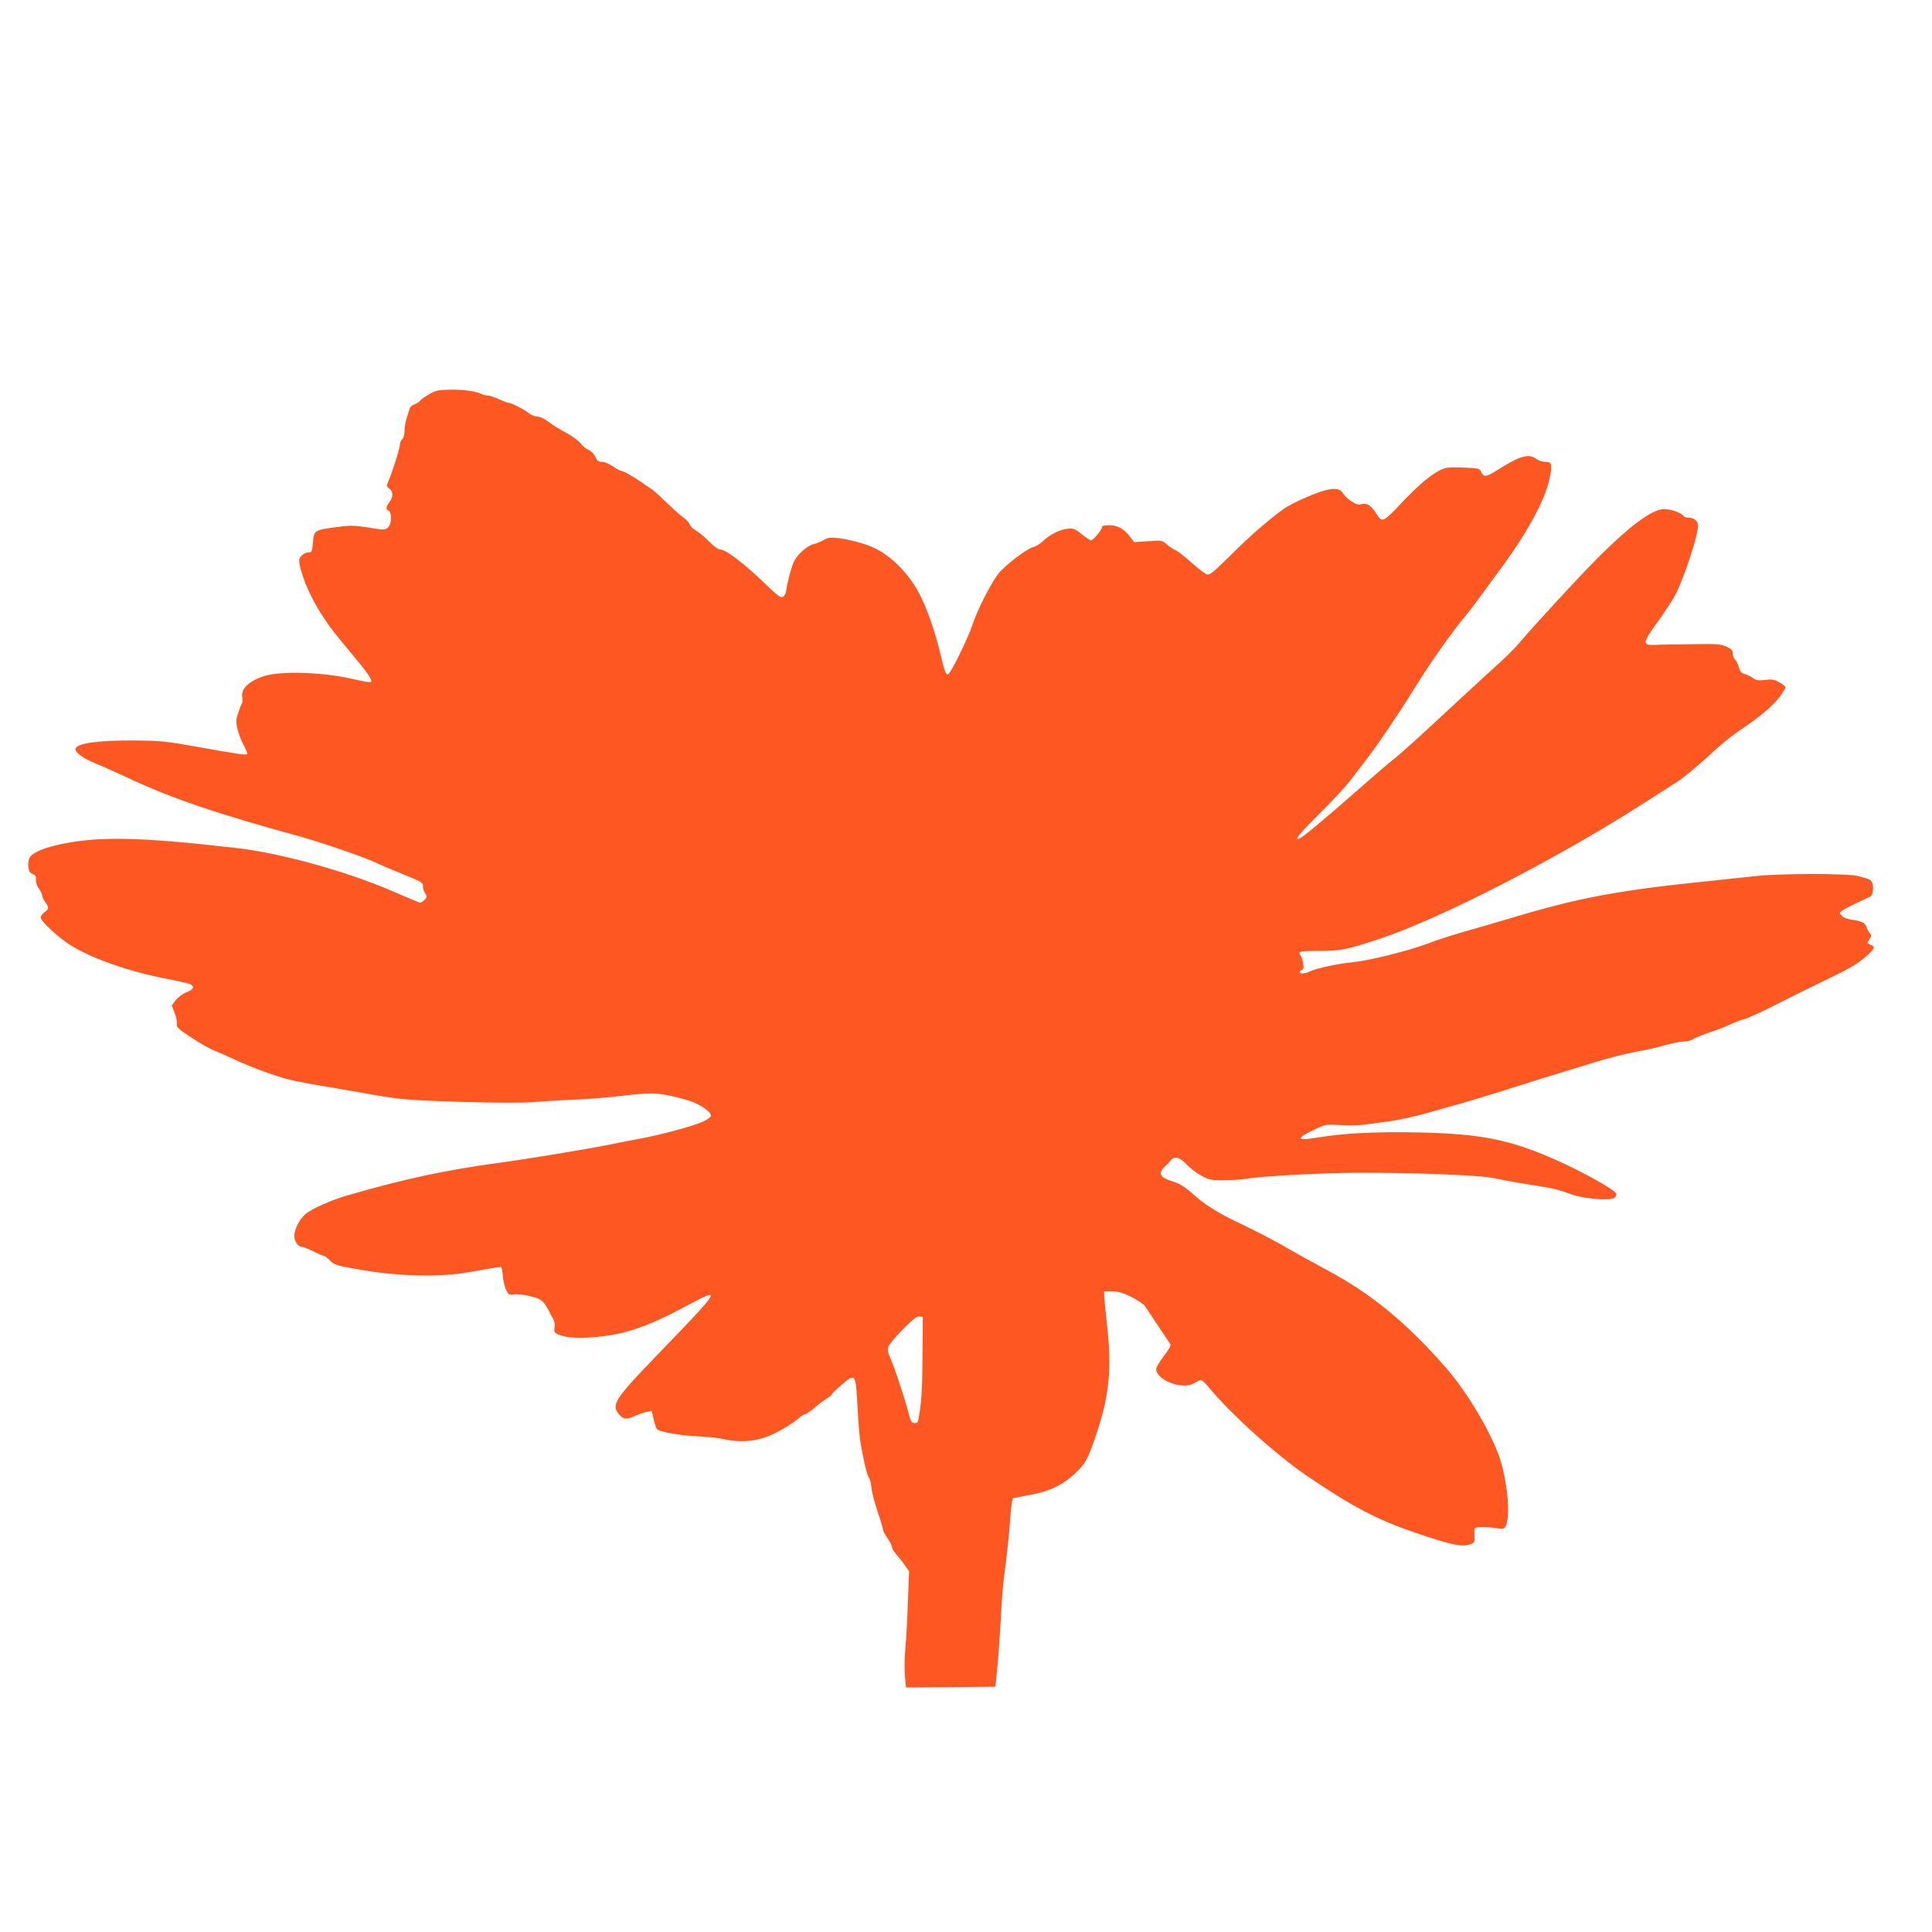
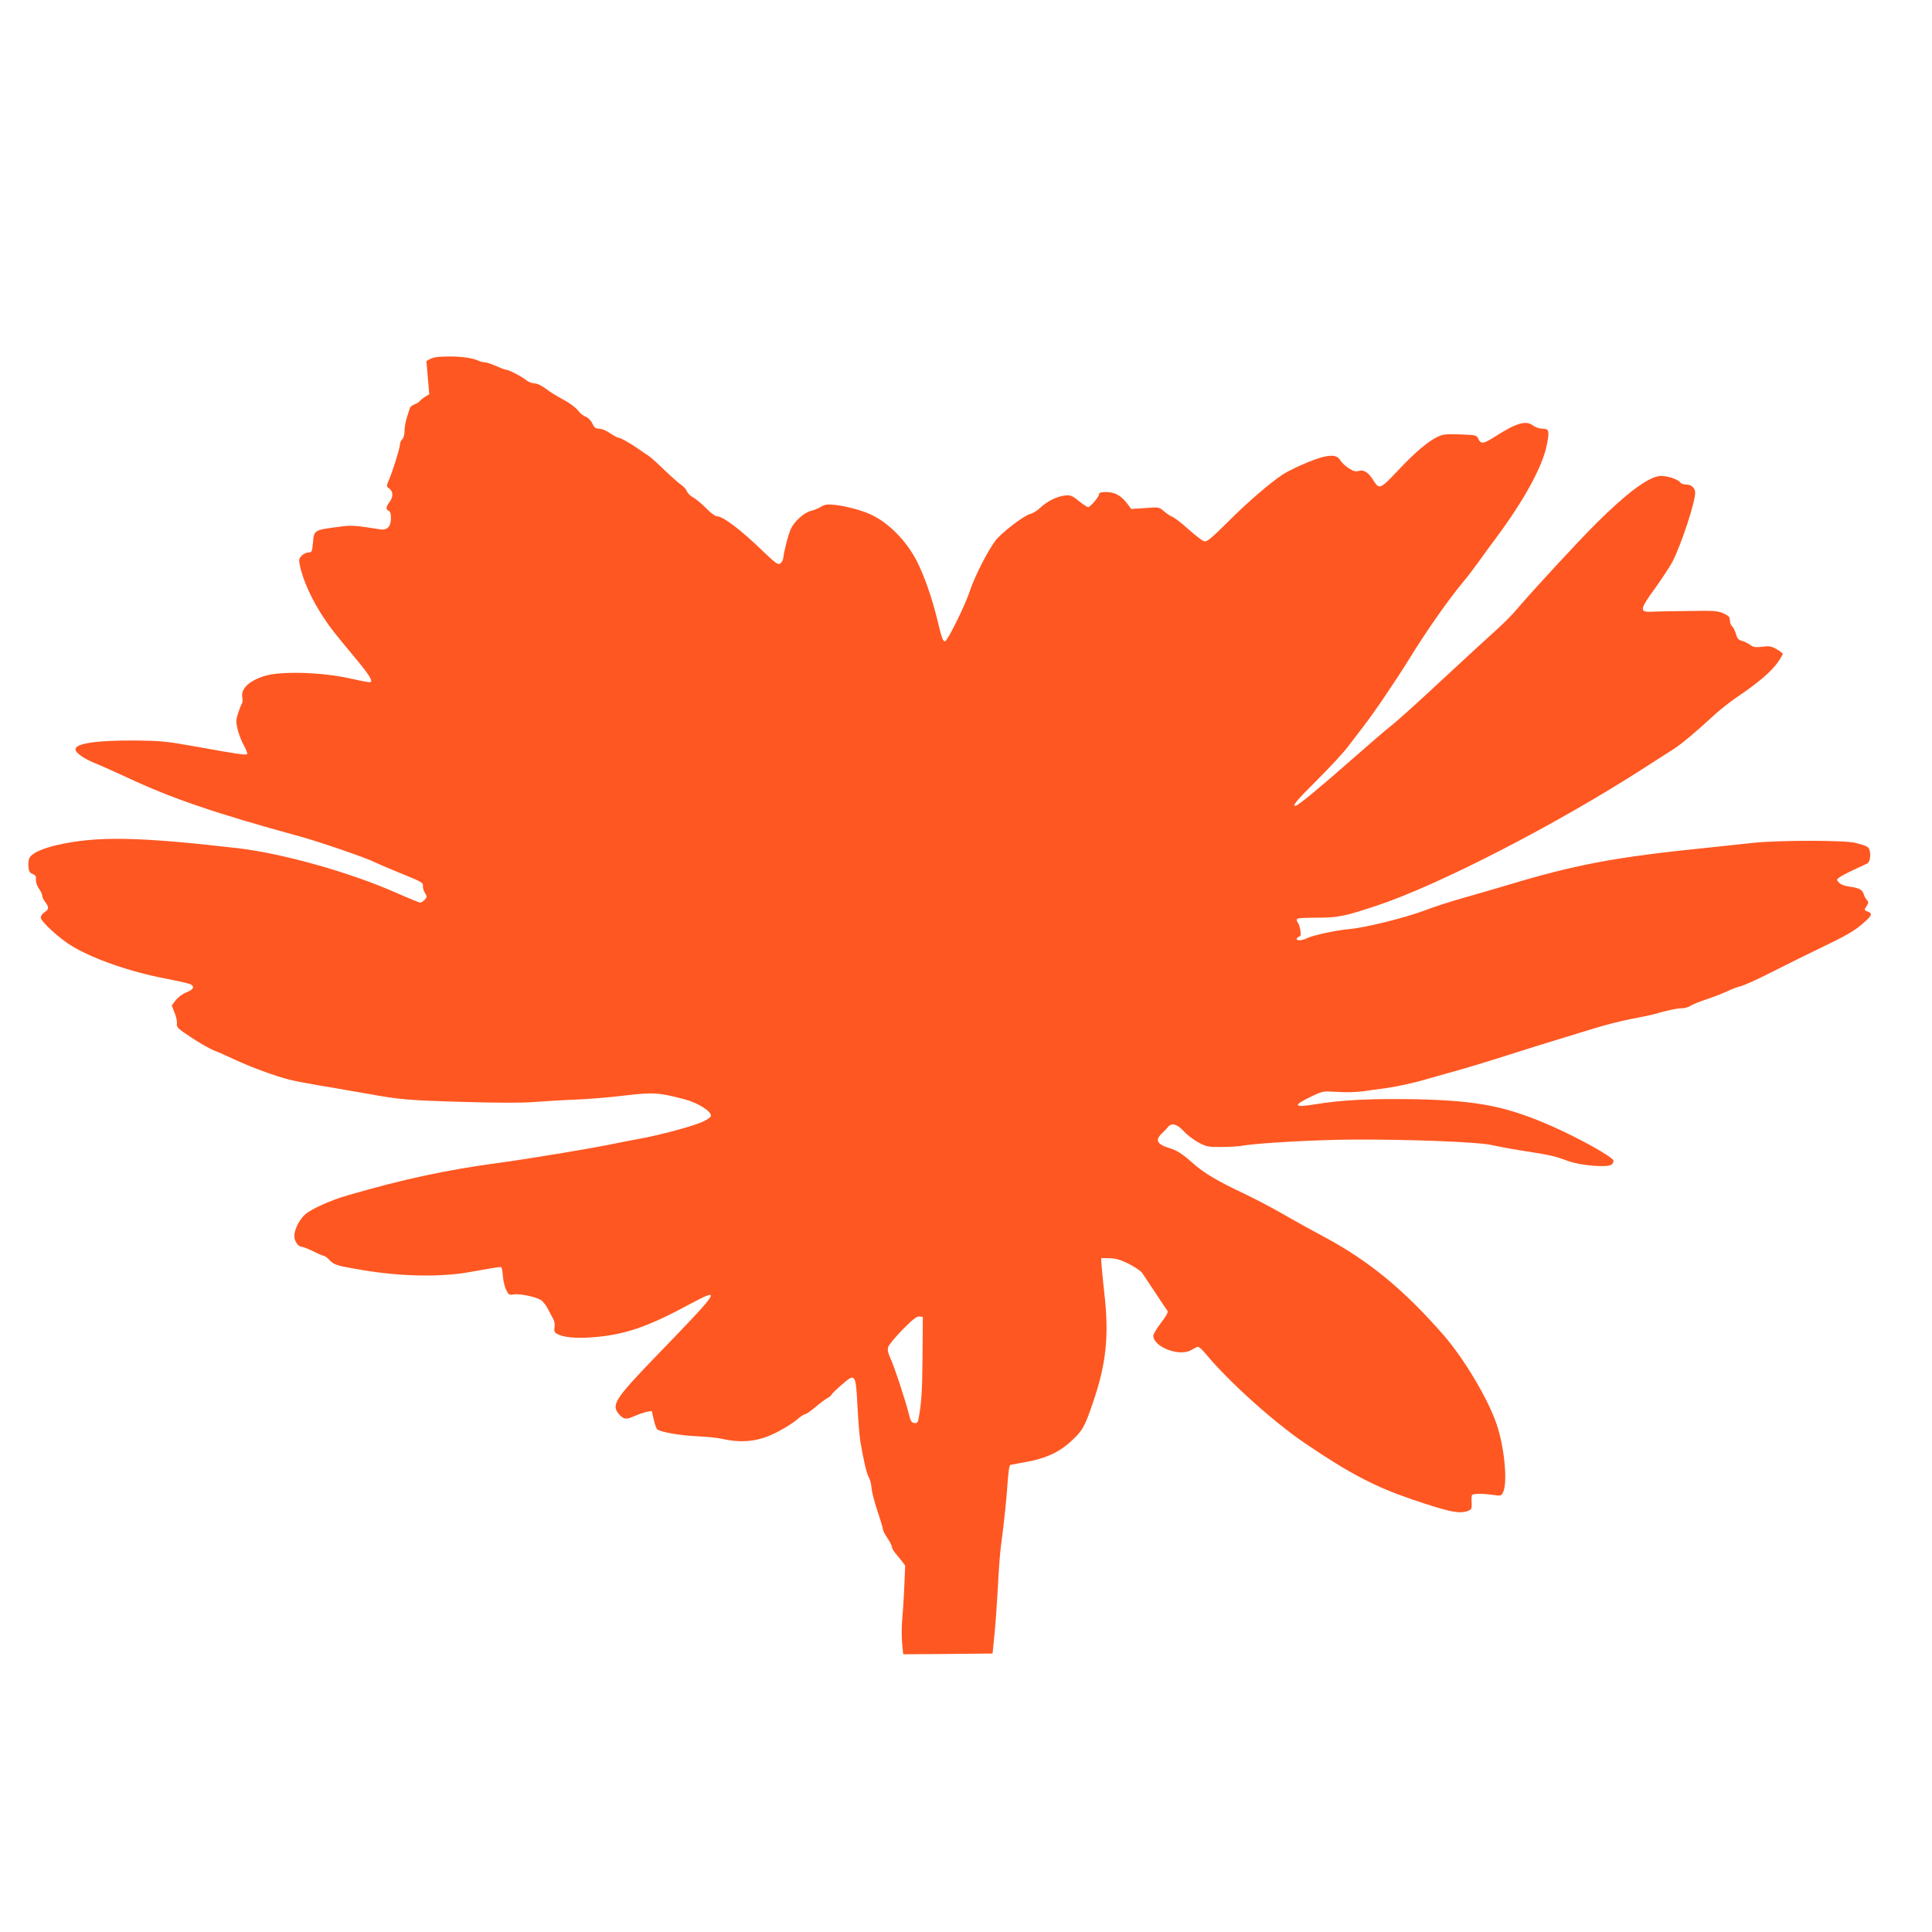
<svg xmlns="http://www.w3.org/2000/svg" version="1.0" width="1280pt" height="1280pt" viewBox="0 0 1280 1280" preserveAspectRatio="xMidYMid meet">
  <g transform="translate(0,1280) scale(0.1,-0.1)" fill="#ff5722" stroke="none">
-     <path d="M2844 10188 c-27 -15 -54 -34 -60 -42 -6 -9 -23 -20 -38 -25 -14 -6 -28 -16 -30 -23 -2 -7 -11 -35 -20 -63 -9 -27 -16 -69 -16 -91 0 -25 -6 -47 -15 -54 -8 -7 -15 -22 -15 -34 0 -23 -48 -178 -75 -240 -16 -37 -15 -39 4 -53 27 -18 27 -57 1 -90 -24 -31 -25 -49 -5 -57 10 -4 15 -19 15 -49 0 -56 -25 -82 -72 -74 -164 26 -186 28 -263 18 -178 -23 -174 -21 -182 -111 -5 -55 -8 -60 -29 -60 -13 0 -33 -9 -45 -21 -17 -17 -20 -28 -14 -57 19 -101 83 -242 164 -361 47 -70 58 -84 219 -278 88 -107 108 -143 79 -143 -8 0 -65 11 -128 25 -185 42 -457 50 -564 17 -103 -31 -160 -85 -150 -140 3 -18 2 -39 -3 -45 -5 -7 -16 -35 -25 -63 -14 -43 -14 -58 -3 -105 7 -30 25 -78 41 -106 16 -29 26 -55 22 -59 -8 -8 -53 -2 -347 51 -183 33 -225 37 -385 39 -260 2 -405 -19 -405 -58 0 -23 53 -61 126 -91 38 -15 134 -58 214 -95 302 -142 590 -239 1155 -394 124 -34 439 -142 489 -169 23 -11 104 -46 181 -77 127 -51 140 -59 137 -80 -1 -13 5 -34 14 -47 14 -23 14 -26 -2 -44 -9 -10 -23 -19 -30 -19 -7 0 -77 29 -157 64 -303 135 -752 261 -1047 296 -667 77 -941 82 -1208 20 -91 -22 -154 -50 -174 -79 -8 -12 -12 -36 -10 -61 3 -33 9 -43 28 -50 19 -8 24 -16 22 -38 -1 -16 7 -42 20 -59 12 -17 22 -39 22 -48 0 -9 9 -28 20 -42 26 -34 25 -47 -5 -67 -14 -9 -25 -25 -25 -35 0 -26 129 -144 210 -191 144 -86 384 -169 625 -215 77 -15 148 -31 157 -36 30 -16 20 -35 -26 -53 -26 -10 -55 -32 -71 -52 l-27 -35 18 -47 c11 -26 18 -59 16 -74 -3 -24 7 -34 96 -92 54 -36 121 -74 148 -85 27 -10 90 -38 139 -61 106 -50 273 -111 366 -134 36 -9 157 -32 270 -50 112 -19 229 -40 259 -45 193 -35 258 -41 600 -51 247 -7 406 -8 490 -1 69 5 193 13 275 16 83 3 229 15 325 27 190 22 224 20 395 -25 85 -22 175 -77 175 -108 0 -10 -21 -26 -57 -42 -67 -30 -288 -89 -418 -112 -49 -9 -142 -27 -205 -40 -134 -27 -549 -96 -730 -120 -347 -47 -623 -106 -995 -214 -107 -30 -236 -88 -279 -123 -40 -33 -76 -102 -76 -147 0 -33 25 -71 48 -71 9 0 44 -14 77 -30 33 -17 64 -30 70 -30 6 0 24 -13 40 -30 30 -31 46 -36 225 -66 248 -41 505 -46 695 -13 203 36 210 37 216 33 3 -2 9 -30 11 -62 3 -32 13 -73 23 -91 15 -29 20 -32 48 -27 39 7 148 -16 181 -37 13 -9 34 -35 46 -59 12 -24 28 -54 36 -68 8 -14 11 -38 8 -55 -4 -25 -1 -33 18 -43 44 -23 122 -30 233 -22 212 16 365 68 644 219 219 117 209 102 -225 -347 -274 -284 -298 -322 -239 -386 29 -31 46 -32 103 -6 23 10 58 22 76 26 l34 6 13 -56 c7 -31 17 -61 24 -66 21 -18 159 -42 270 -46 60 -3 130 -10 155 -16 142 -32 255 -18 380 50 47 25 102 60 123 79 20 18 43 33 50 33 7 0 37 20 66 45 28 24 65 52 82 62 16 9 29 20 29 24 0 4 30 33 66 64 91 80 94 76 105 -142 5 -92 13 -197 19 -233 20 -119 42 -215 56 -238 8 -12 16 -43 18 -70 2 -26 20 -95 40 -155 20 -59 36 -113 36 -121 0 -7 13 -33 30 -57 16 -24 30 -51 30 -60 0 -9 14 -32 31 -50 16 -19 42 -51 56 -72 l26 -37 -7 -183 c-7 -177 -9 -221 -21 -376 -3 -40 -2 -104 1 -142 l7 -69 296 2 296 3 12 120 c7 66 17 208 23 315 5 107 14 227 19 265 24 181 40 339 46 438 5 68 11 110 19 112 6 1 43 8 81 15 157 27 247 69 338 158 58 56 74 85 121 222 95 271 115 459 80 755 -9 83 -17 166 -18 185 l-1 35 55 -1 c42 -1 72 -10 127 -37 39 -20 79 -47 88 -59 9 -13 48 -72 88 -132 40 -61 76 -115 81 -121 6 -8 -9 -35 -43 -79 -28 -37 -51 -75 -51 -85 0 -75 173 -141 250 -96 14 8 31 17 39 21 10 5 27 -9 55 -42 152 -184 449 -452 661 -596 290 -197 459 -286 701 -369 252 -86 322 -101 379 -79 23 9 26 15 24 55 -2 24 0 47 3 51 10 9 76 9 138 0 54 -8 56 -7 68 19 31 68 7 307 -46 457 -61 172 -216 430 -351 585 -262 300 -498 494 -796 652 -77 41 -198 108 -270 150 -71 41 -190 103 -264 138 -158 74 -255 131 -325 193 -75 67 -110 89 -161 104 -81 25 -95 53 -47 98 15 14 33 33 40 42 23 29 60 19 103 -28 22 -24 66 -58 98 -75 54 -29 66 -31 152 -30 52 0 117 4 144 9 94 17 490 39 725 40 361 2 821 -15 915 -35 108 -22 152 -30 275 -49 125 -20 154 -27 241 -59 81 -29 256 -44 284 -23 10 7 16 20 13 28 -10 26 -222 144 -399 223 -306 135 -491 172 -899 182 -300 6 -501 -4 -683 -34 -139 -23 -145 -7 -19 53 76 36 78 36 172 30 53 -4 128 -2 170 4 41 6 104 15 140 19 72 10 188 34 265 57 28 8 115 32 195 55 80 22 242 71 360 109 118 38 267 84 330 103 63 19 174 53 245 75 72 22 182 50 245 62 63 12 129 25 145 30 85 25 155 40 186 40 19 0 44 7 56 15 12 9 62 29 110 45 48 16 112 41 141 55 30 14 68 28 85 32 18 3 111 45 207 94 96 49 254 127 350 173 124 59 193 98 237 136 74 62 82 77 47 90 -25 10 -26 11 -9 36 15 23 15 28 2 42 -8 10 -18 27 -21 40 -9 28 -30 39 -94 48 -31 4 -58 14 -69 26 -17 19 -17 20 2 35 11 8 54 31 95 50 41 19 82 38 90 42 17 9 25 51 16 86 -7 26 -18 31 -96 51 -74 18 -501 18 -675 0 -71 -8 -202 -22 -290 -31 -624 -63 -881 -111 -1349 -252 -83 -25 -212 -62 -286 -83 -74 -21 -191 -58 -258 -84 -136 -50 -388 -112 -497 -122 -84 -7 -240 -41 -277 -60 -31 -16 -68 -18 -68 -5 0 5 7 12 15 15 12 4 14 14 9 43 -3 21 -10 42 -15 48 -5 5 -9 15 -9 22 0 10 30 13 128 13 145 0 186 8 400 79 408 135 1190 537 1772 912 85 55 177 113 203 130 49 32 148 115 267 225 36 33 101 84 145 114 140 94 233 173 276 237 16 23 29 46 29 50 0 5 -18 20 -41 32 -34 20 -49 22 -95 16 -45 -5 -59 -3 -82 14 -16 11 -40 23 -55 26 -20 5 -29 16 -37 45 -6 21 -17 43 -25 50 -8 7 -15 25 -15 40 0 22 -8 30 -42 46 -38 17 -64 19 -233 16 -104 -1 -215 -3 -245 -5 -81 -3 -78 15 26 158 47 66 99 145 115 176 59 118 149 391 149 455 0 31 -26 54 -60 54 -16 0 -32 5 -36 11 -15 24 -98 51 -142 45 -79 -11 -218 -115 -415 -311 -124 -123 -430 -455 -530 -573 -26 -32 -87 -93 -136 -137 -49 -44 -169 -154 -267 -245 -263 -245 -392 -361 -438 -396 -22 -17 -125 -105 -227 -195 -233 -205 -375 -323 -395 -327 -30 -7 4 34 150 179 79 79 166 173 193 209 27 36 71 93 98 128 77 99 216 304 311 457 115 188 269 406 368 523 21 25 62 80 92 121 30 42 81 112 114 156 186 250 308 472 337 617 19 93 15 108 -30 108 -19 0 -46 9 -60 20 -47 37 -110 19 -254 -73 -76 -49 -93 -51 -111 -12 -10 22 -17 23 -119 27 -92 3 -114 1 -148 -15 -67 -33 -148 -101 -262 -222 -119 -126 -126 -130 -164 -69 -32 53 -64 74 -98 64 -22 -6 -36 -2 -68 19 -22 14 -47 38 -56 54 -27 46 -103 35 -268 -39 -46 -21 -98 -48 -114 -59 -86 -58 -236 -187 -358 -310 -115 -114 -141 -136 -160 -131 -12 3 -60 40 -106 81 -45 41 -93 77 -105 81 -11 4 -36 20 -54 36 -34 29 -34 29 -126 22 l-92 -6 -28 37 c-40 52 -82 75 -138 75 -36 0 -48 -4 -48 -15 0 -17 -58 -85 -72 -85 -6 0 -33 18 -62 41 -45 37 -56 40 -93 36 -52 -6 -117 -38 -163 -82 -19 -18 -48 -36 -65 -40 -41 -9 -193 -126 -232 -178 -52 -70 -137 -237 -168 -331 -32 -97 -146 -328 -164 -334 -14 -5 -23 20 -51 138 -35 145 -87 296 -138 395 -69 133 -187 253 -305 307 -58 27 -165 55 -235 63 -52 5 -68 3 -95 -13 -18 -11 -47 -23 -66 -27 -41 -9 -106 -66 -130 -114 -17 -34 -47 -147 -53 -200 -2 -13 -11 -29 -20 -35 -14 -9 -33 4 -111 79 -152 147 -268 235 -310 235 -10 0 -42 24 -71 54 -29 30 -68 61 -85 71 -18 9 -36 27 -41 40 -5 13 -22 32 -37 42 -15 10 -64 53 -108 95 -44 43 -92 86 -106 96 -15 9 -46 31 -69 47 -56 39 -120 75 -134 75 -6 0 -31 14 -55 30 -24 17 -57 30 -73 30 -23 0 -32 7 -45 35 -9 20 -28 38 -43 44 -15 5 -39 24 -53 43 -15 19 -57 50 -95 70 -38 20 -91 52 -116 72 -29 22 -59 36 -76 36 -16 0 -41 10 -57 23 -30 24 -113 67 -130 67 -6 0 -36 11 -67 25 -31 14 -66 25 -76 25 -11 0 -28 4 -38 9 -38 19 -121 31 -208 29 -80 -1 -98 -5 -140 -30z m3268 -6378 c-2 -230 -7 -308 -28 -418 -4 -17 -10 -22 -27 -20 -17 2 -25 14 -35 58 -22 89 -101 328 -124 374 -14 29 -19 52 -14 70 4 15 47 67 96 117 68 69 95 90 112 87 l22 -3 -2 -265z" />
+     <path d="M2844 10188 c-27 -15 -54 -34 -60 -42 -6 -9 -23 -20 -38 -25 -14 -6 -28 -16 -30 -23 -2 -7 -11 -35 -20 -63 -9 -27 -16 -69 -16 -91 0 -25 -6 -47 -15 -54 -8 -7 -15 -22 -15 -34 0 -23 -48 -178 -75 -240 -16 -37 -15 -39 4 -53 27 -18 27 -57 1 -90 -24 -31 -25 -49 -5 -57 10 -4 15 -19 15 -49 0 -56 -25 -82 -72 -74 -164 26 -186 28 -263 18 -178 -23 -174 -21 -182 -111 -5 -55 -8 -60 -29 -60 -13 0 -33 -9 -45 -21 -17 -17 -20 -28 -14 -57 19 -101 83 -242 164 -361 47 -70 58 -84 219 -278 88 -107 108 -143 79 -143 -8 0 -65 11 -128 25 -185 42 -457 50 -564 17 -103 -31 -160 -85 -150 -140 3 -18 2 -39 -3 -45 -5 -7 -16 -35 -25 -63 -14 -43 -14 -58 -3 -105 7 -30 25 -78 41 -106 16 -29 26 -55 22 -59 -8 -8 -53 -2 -347 51 -183 33 -225 37 -385 39 -260 2 -405 -19 -405 -58 0 -23 53 -61 126 -91 38 -15 134 -58 214 -95 302 -142 590 -239 1155 -394 124 -34 439 -142 489 -169 23 -11 104 -46 181 -77 127 -51 140 -59 137 -80 -1 -13 5 -34 14 -47 14 -23 14 -26 -2 -44 -9 -10 -23 -19 -30 -19 -7 0 -77 29 -157 64 -303 135 -752 261 -1047 296 -667 77 -941 82 -1208 20 -91 -22 -154 -50 -174 -79 -8 -12 -12 -36 -10 -61 3 -33 9 -43 28 -50 19 -8 24 -16 22 -38 -1 -16 7 -42 20 -59 12 -17 22 -39 22 -48 0 -9 9 -28 20 -42 26 -34 25 -47 -5 -67 -14 -9 -25 -25 -25 -35 0 -26 129 -144 210 -191 144 -86 384 -169 625 -215 77 -15 148 -31 157 -36 30 -16 20 -35 -26 -53 -26 -10 -55 -32 -71 -52 l-27 -35 18 -47 c11 -26 18 -59 16 -74 -3 -24 7 -34 96 -92 54 -36 121 -74 148 -85 27 -10 90 -38 139 -61 106 -50 273 -111 366 -134 36 -9 157 -32 270 -50 112 -19 229 -40 259 -45 193 -35 258 -41 600 -51 247 -7 406 -8 490 -1 69 5 193 13 275 16 83 3 229 15 325 27 190 22 224 20 395 -25 85 -22 175 -77 175 -108 0 -10 -21 -26 -57 -42 -67 -30 -288 -89 -418 -112 -49 -9 -142 -27 -205 -40 -134 -27 -549 -96 -730 -120 -347 -47 -623 -106 -995 -214 -107 -30 -236 -88 -279 -123 -40 -33 -76 -102 -76 -147 0 -33 25 -71 48 -71 9 0 44 -14 77 -30 33 -17 64 -30 70 -30 6 0 24 -13 40 -30 30 -31 46 -36 225 -66 248 -41 505 -46 695 -13 203 36 210 37 216 33 3 -2 9 -30 11 -62 3 -32 13 -73 23 -91 15 -29 20 -32 48 -27 39 7 148 -16 181 -37 13 -9 34 -35 46 -59 12 -24 28 -54 36 -68 8 -14 11 -38 8 -55 -4 -25 -1 -33 18 -43 44 -23 122 -30 233 -22 212 16 365 68 644 219 219 117 209 102 -225 -347 -274 -284 -298 -322 -239 -386 29 -31 46 -32 103 -6 23 10 58 22 76 26 l34 6 13 -56 c7 -31 17 -61 24 -66 21 -18 159 -42 270 -46 60 -3 130 -10 155 -16 142 -32 255 -18 380 50 47 25 102 60 123 79 20 18 43 33 50 33 7 0 37 20 66 45 28 24 65 52 82 62 16 9 29 20 29 24 0 4 30 33 66 64 91 80 94 76 105 -142 5 -92 13 -197 19 -233 20 -119 42 -215 56 -238 8 -12 16 -43 18 -70 2 -26 20 -95 40 -155 20 -59 36 -113 36 -121 0 -7 13 -33 30 -57 16 -24 30 -51 30 -60 0 -9 14 -32 31 -50 16 -19 42 -51 56 -72 c-7 -177 -9 -221 -21 -376 -3 -40 -2 -104 1 -142 l7 -69 296 2 296 3 12 120 c7 66 17 208 23 315 5 107 14 227 19 265 24 181 40 339 46 438 5 68 11 110 19 112 6 1 43 8 81 15 157 27 247 69 338 158 58 56 74 85 121 222 95 271 115 459 80 755 -9 83 -17 166 -18 185 l-1 35 55 -1 c42 -1 72 -10 127 -37 39 -20 79 -47 88 -59 9 -13 48 -72 88 -132 40 -61 76 -115 81 -121 6 -8 -9 -35 -43 -79 -28 -37 -51 -75 -51 -85 0 -75 173 -141 250 -96 14 8 31 17 39 21 10 5 27 -9 55 -42 152 -184 449 -452 661 -596 290 -197 459 -286 701 -369 252 -86 322 -101 379 -79 23 9 26 15 24 55 -2 24 0 47 3 51 10 9 76 9 138 0 54 -8 56 -7 68 19 31 68 7 307 -46 457 -61 172 -216 430 -351 585 -262 300 -498 494 -796 652 -77 41 -198 108 -270 150 -71 41 -190 103 -264 138 -158 74 -255 131 -325 193 -75 67 -110 89 -161 104 -81 25 -95 53 -47 98 15 14 33 33 40 42 23 29 60 19 103 -28 22 -24 66 -58 98 -75 54 -29 66 -31 152 -30 52 0 117 4 144 9 94 17 490 39 725 40 361 2 821 -15 915 -35 108 -22 152 -30 275 -49 125 -20 154 -27 241 -59 81 -29 256 -44 284 -23 10 7 16 20 13 28 -10 26 -222 144 -399 223 -306 135 -491 172 -899 182 -300 6 -501 -4 -683 -34 -139 -23 -145 -7 -19 53 76 36 78 36 172 30 53 -4 128 -2 170 4 41 6 104 15 140 19 72 10 188 34 265 57 28 8 115 32 195 55 80 22 242 71 360 109 118 38 267 84 330 103 63 19 174 53 245 75 72 22 182 50 245 62 63 12 129 25 145 30 85 25 155 40 186 40 19 0 44 7 56 15 12 9 62 29 110 45 48 16 112 41 141 55 30 14 68 28 85 32 18 3 111 45 207 94 96 49 254 127 350 173 124 59 193 98 237 136 74 62 82 77 47 90 -25 10 -26 11 -9 36 15 23 15 28 2 42 -8 10 -18 27 -21 40 -9 28 -30 39 -94 48 -31 4 -58 14 -69 26 -17 19 -17 20 2 35 11 8 54 31 95 50 41 19 82 38 90 42 17 9 25 51 16 86 -7 26 -18 31 -96 51 -74 18 -501 18 -675 0 -71 -8 -202 -22 -290 -31 -624 -63 -881 -111 -1349 -252 -83 -25 -212 -62 -286 -83 -74 -21 -191 -58 -258 -84 -136 -50 -388 -112 -497 -122 -84 -7 -240 -41 -277 -60 -31 -16 -68 -18 -68 -5 0 5 7 12 15 15 12 4 14 14 9 43 -3 21 -10 42 -15 48 -5 5 -9 15 -9 22 0 10 30 13 128 13 145 0 186 8 400 79 408 135 1190 537 1772 912 85 55 177 113 203 130 49 32 148 115 267 225 36 33 101 84 145 114 140 94 233 173 276 237 16 23 29 46 29 50 0 5 -18 20 -41 32 -34 20 -49 22 -95 16 -45 -5 -59 -3 -82 14 -16 11 -40 23 -55 26 -20 5 -29 16 -37 45 -6 21 -17 43 -25 50 -8 7 -15 25 -15 40 0 22 -8 30 -42 46 -38 17 -64 19 -233 16 -104 -1 -215 -3 -245 -5 -81 -3 -78 15 26 158 47 66 99 145 115 176 59 118 149 391 149 455 0 31 -26 54 -60 54 -16 0 -32 5 -36 11 -15 24 -98 51 -142 45 -79 -11 -218 -115 -415 -311 -124 -123 -430 -455 -530 -573 -26 -32 -87 -93 -136 -137 -49 -44 -169 -154 -267 -245 -263 -245 -392 -361 -438 -396 -22 -17 -125 -105 -227 -195 -233 -205 -375 -323 -395 -327 -30 -7 4 34 150 179 79 79 166 173 193 209 27 36 71 93 98 128 77 99 216 304 311 457 115 188 269 406 368 523 21 25 62 80 92 121 30 42 81 112 114 156 186 250 308 472 337 617 19 93 15 108 -30 108 -19 0 -46 9 -60 20 -47 37 -110 19 -254 -73 -76 -49 -93 -51 -111 -12 -10 22 -17 23 -119 27 -92 3 -114 1 -148 -15 -67 -33 -148 -101 -262 -222 -119 -126 -126 -130 -164 -69 -32 53 -64 74 -98 64 -22 -6 -36 -2 -68 19 -22 14 -47 38 -56 54 -27 46 -103 35 -268 -39 -46 -21 -98 -48 -114 -59 -86 -58 -236 -187 -358 -310 -115 -114 -141 -136 -160 -131 -12 3 -60 40 -106 81 -45 41 -93 77 -105 81 -11 4 -36 20 -54 36 -34 29 -34 29 -126 22 l-92 -6 -28 37 c-40 52 -82 75 -138 75 -36 0 -48 -4 -48 -15 0 -17 -58 -85 -72 -85 -6 0 -33 18 -62 41 -45 37 -56 40 -93 36 -52 -6 -117 -38 -163 -82 -19 -18 -48 -36 -65 -40 -41 -9 -193 -126 -232 -178 -52 -70 -137 -237 -168 -331 -32 -97 -146 -328 -164 -334 -14 -5 -23 20 -51 138 -35 145 -87 296 -138 395 -69 133 -187 253 -305 307 -58 27 -165 55 -235 63 -52 5 -68 3 -95 -13 -18 -11 -47 -23 -66 -27 -41 -9 -106 -66 -130 -114 -17 -34 -47 -147 -53 -200 -2 -13 -11 -29 -20 -35 -14 -9 -33 4 -111 79 -152 147 -268 235 -310 235 -10 0 -42 24 -71 54 -29 30 -68 61 -85 71 -18 9 -36 27 -41 40 -5 13 -22 32 -37 42 -15 10 -64 53 -108 95 -44 43 -92 86 -106 96 -15 9 -46 31 -69 47 -56 39 -120 75 -134 75 -6 0 -31 14 -55 30 -24 17 -57 30 -73 30 -23 0 -32 7 -45 35 -9 20 -28 38 -43 44 -15 5 -39 24 -53 43 -15 19 -57 50 -95 70 -38 20 -91 52 -116 72 -29 22 -59 36 -76 36 -16 0 -41 10 -57 23 -30 24 -113 67 -130 67 -6 0 -36 11 -67 25 -31 14 -66 25 -76 25 -11 0 -28 4 -38 9 -38 19 -121 31 -208 29 -80 -1 -98 -5 -140 -30z m3268 -6378 c-2 -230 -7 -308 -28 -418 -4 -17 -10 -22 -27 -20 -17 2 -25 14 -35 58 -22 89 -101 328 -124 374 -14 29 -19 52 -14 70 4 15 47 67 96 117 68 69 95 90 112 87 l22 -3 -2 -265z" />
  </g>
</svg>